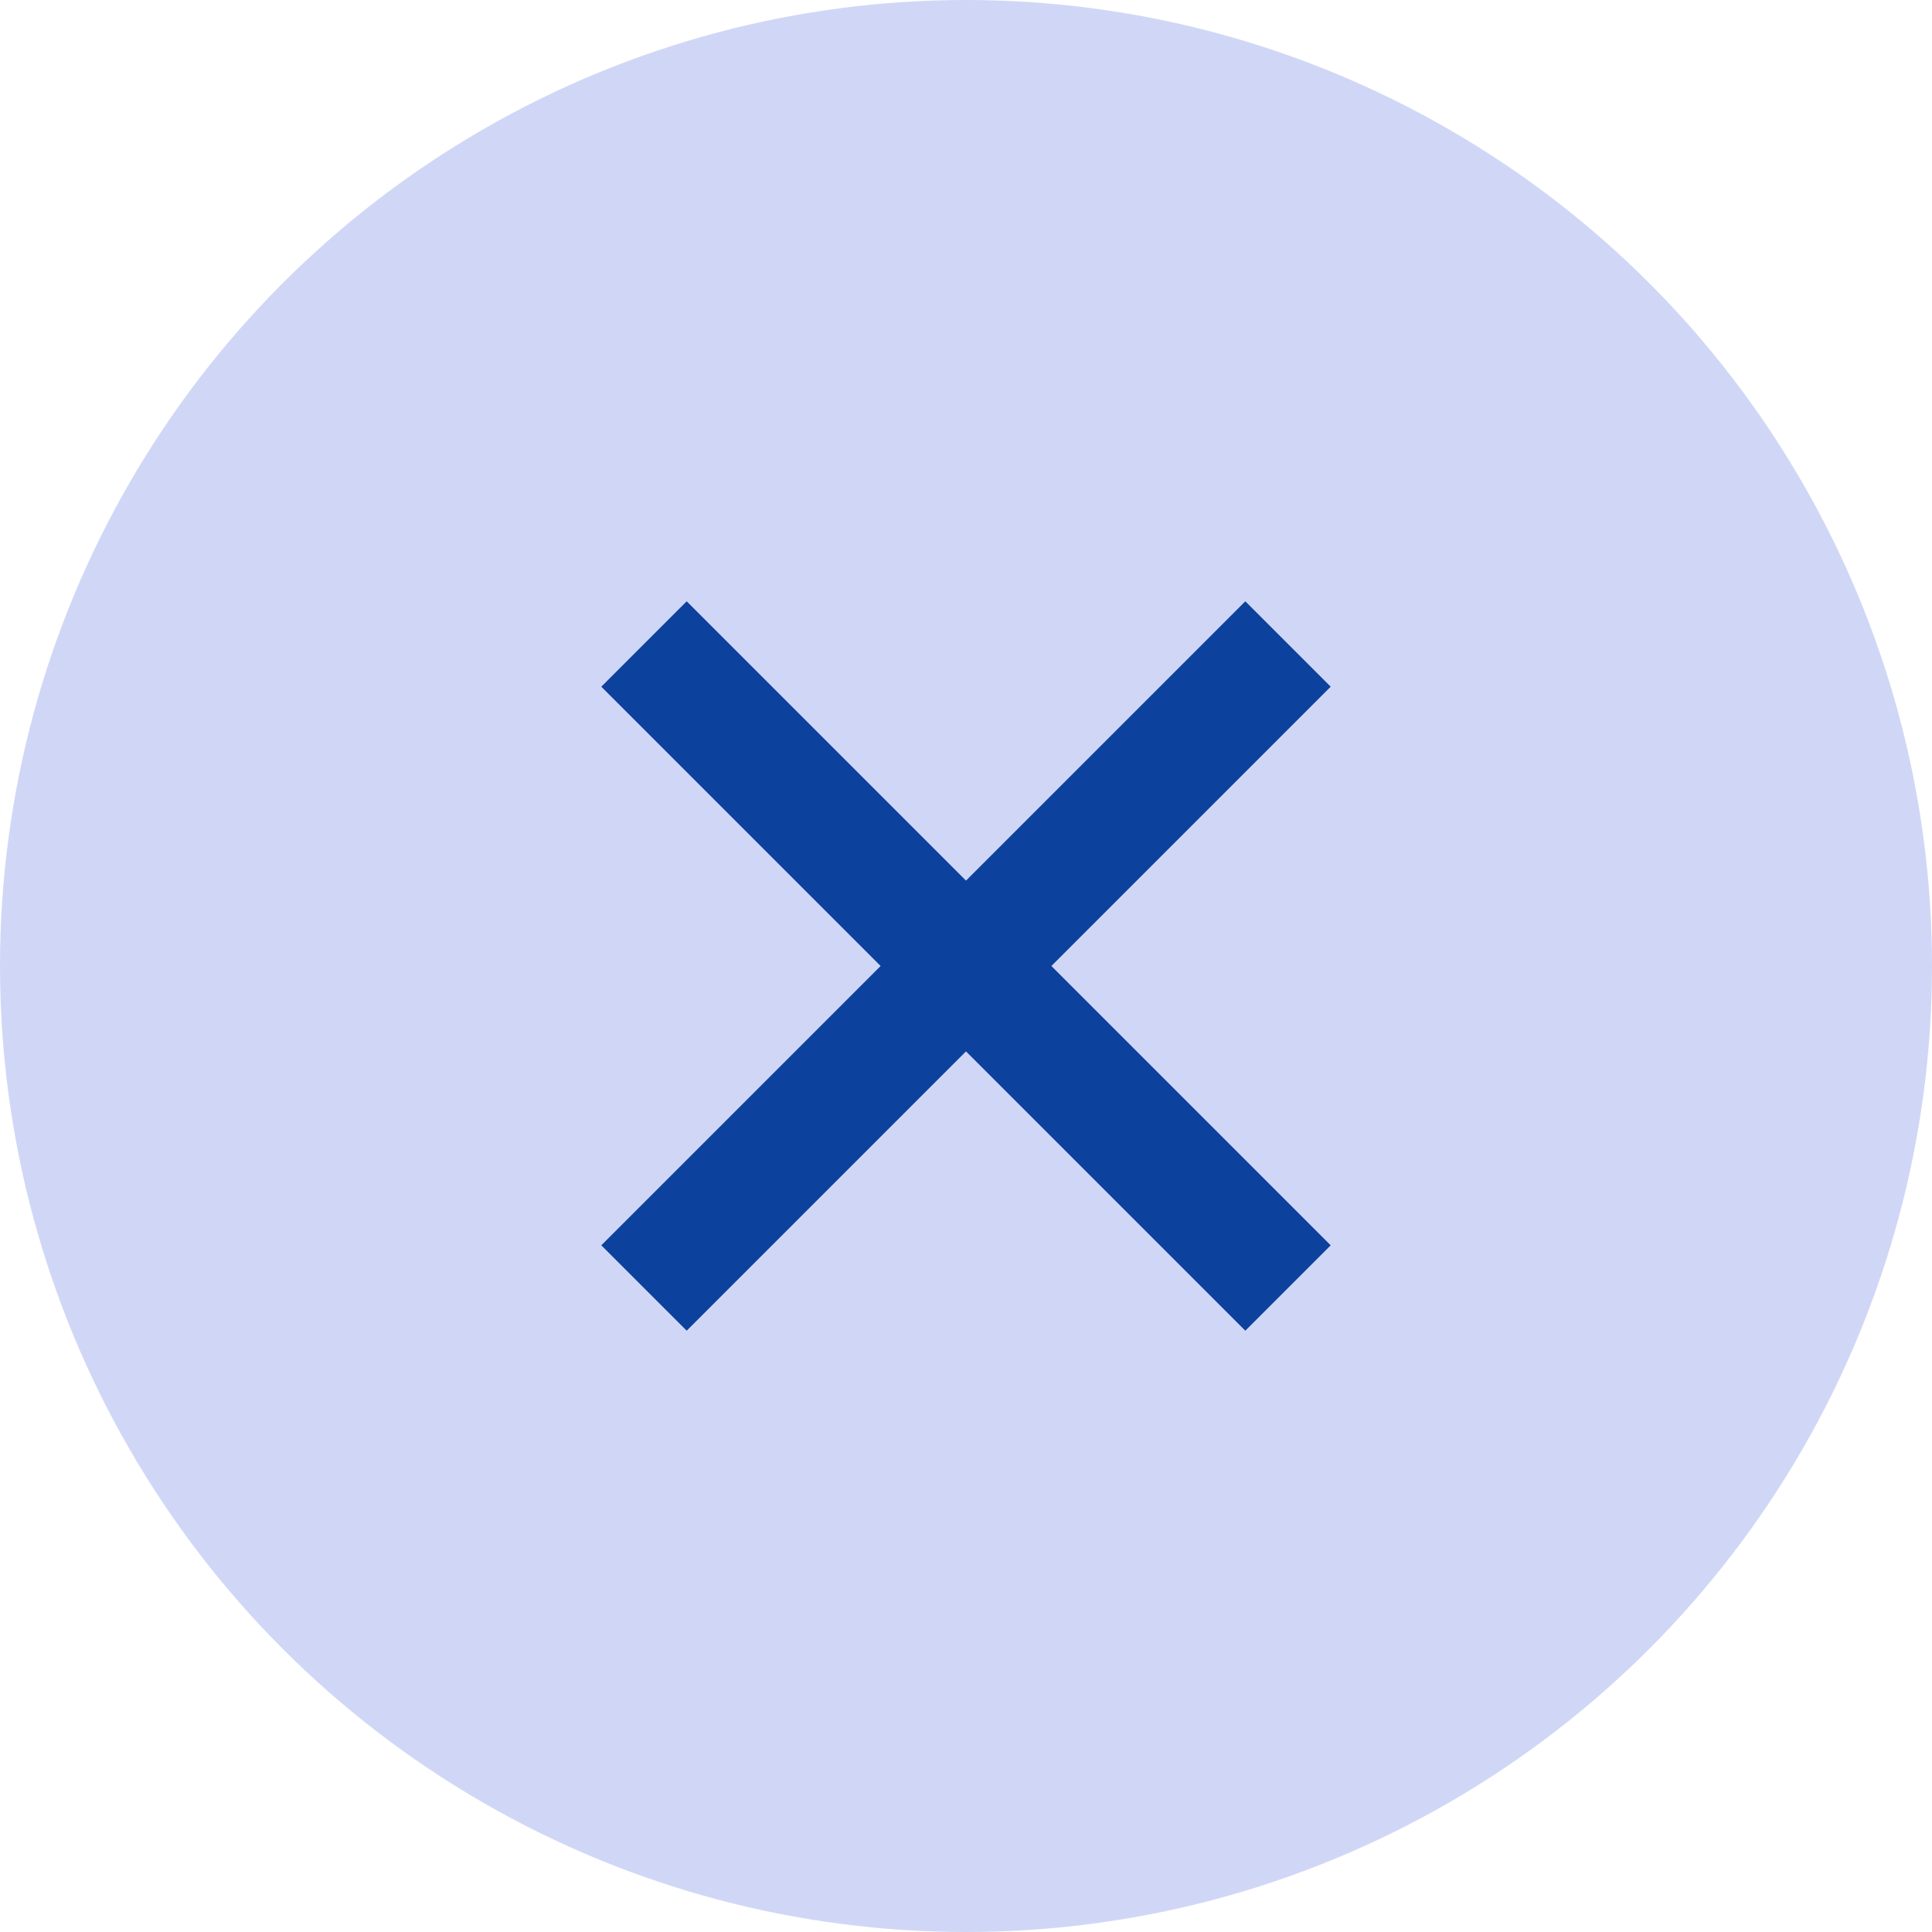
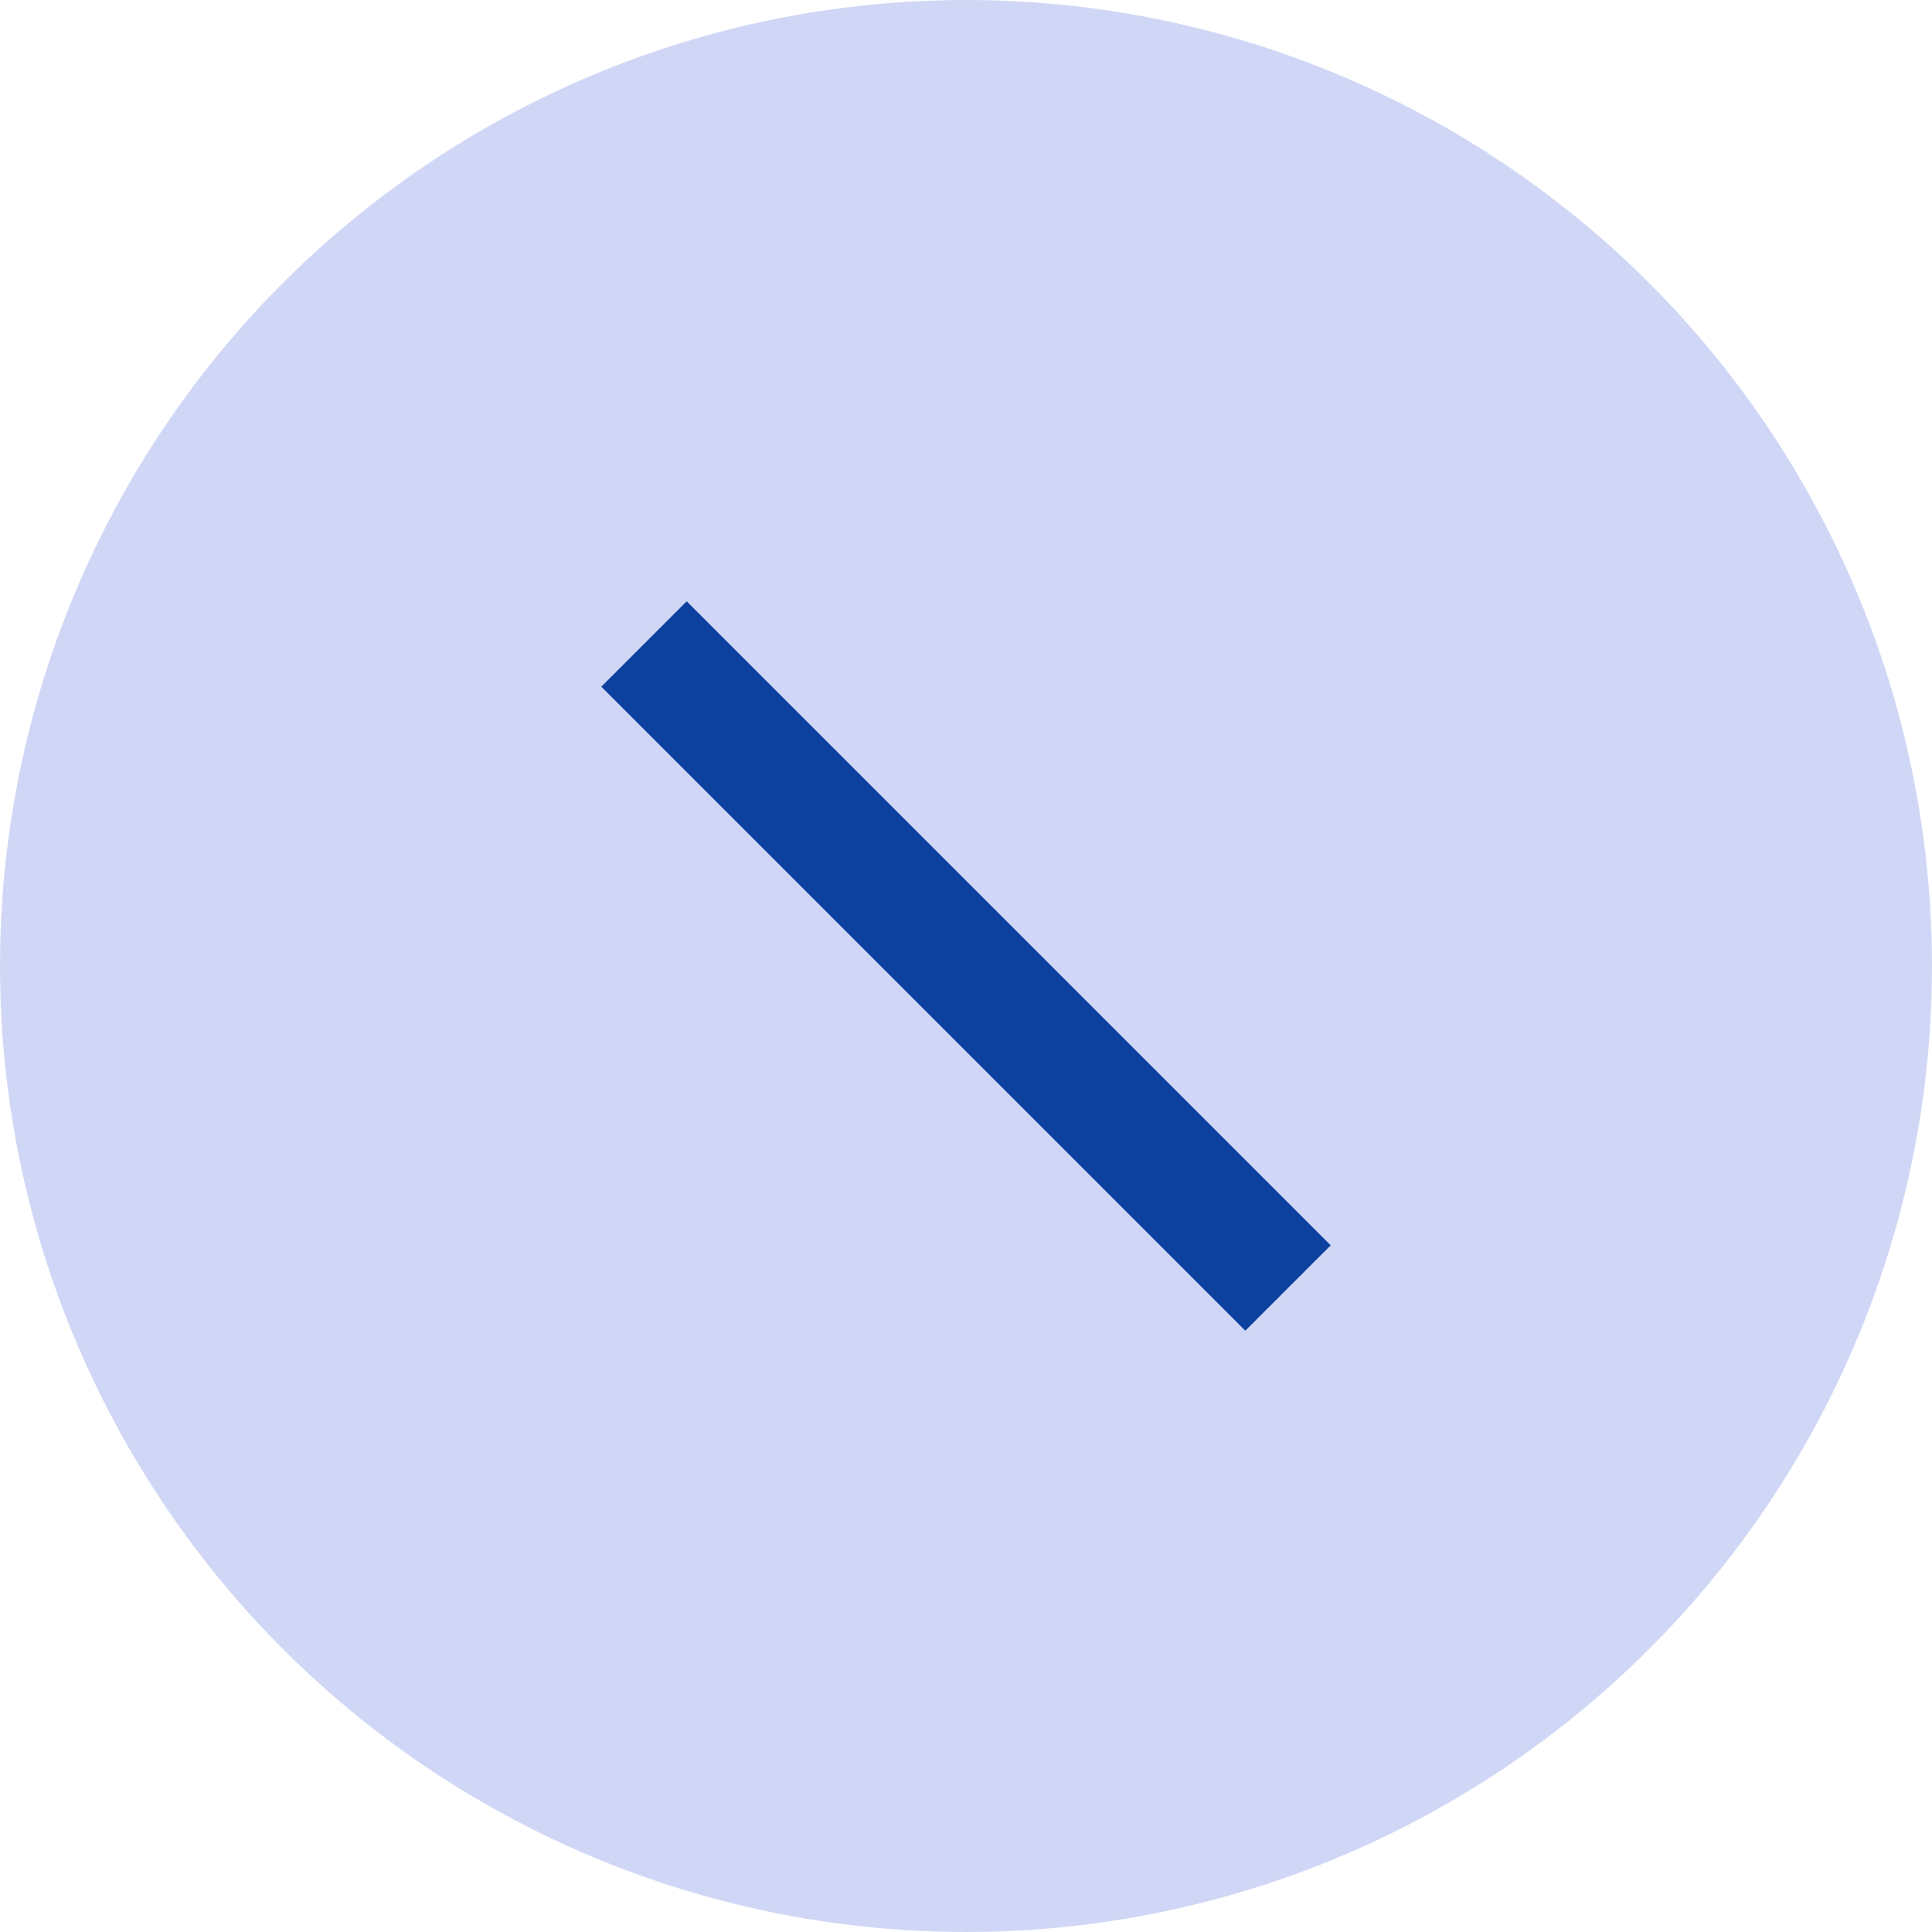
<svg xmlns="http://www.w3.org/2000/svg" width="24" height="24" viewBox="0 0 24 24" fill="none">
  <circle cx="12" cy="12" r="12" fill="#D0D7F6" />
-   <path d="M16 8L8 16" stroke="#0C419E" stroke-width="1.5" />
  <path d="M8 8L16 16" stroke="#0C419E" stroke-width="1.5" />
</svg>